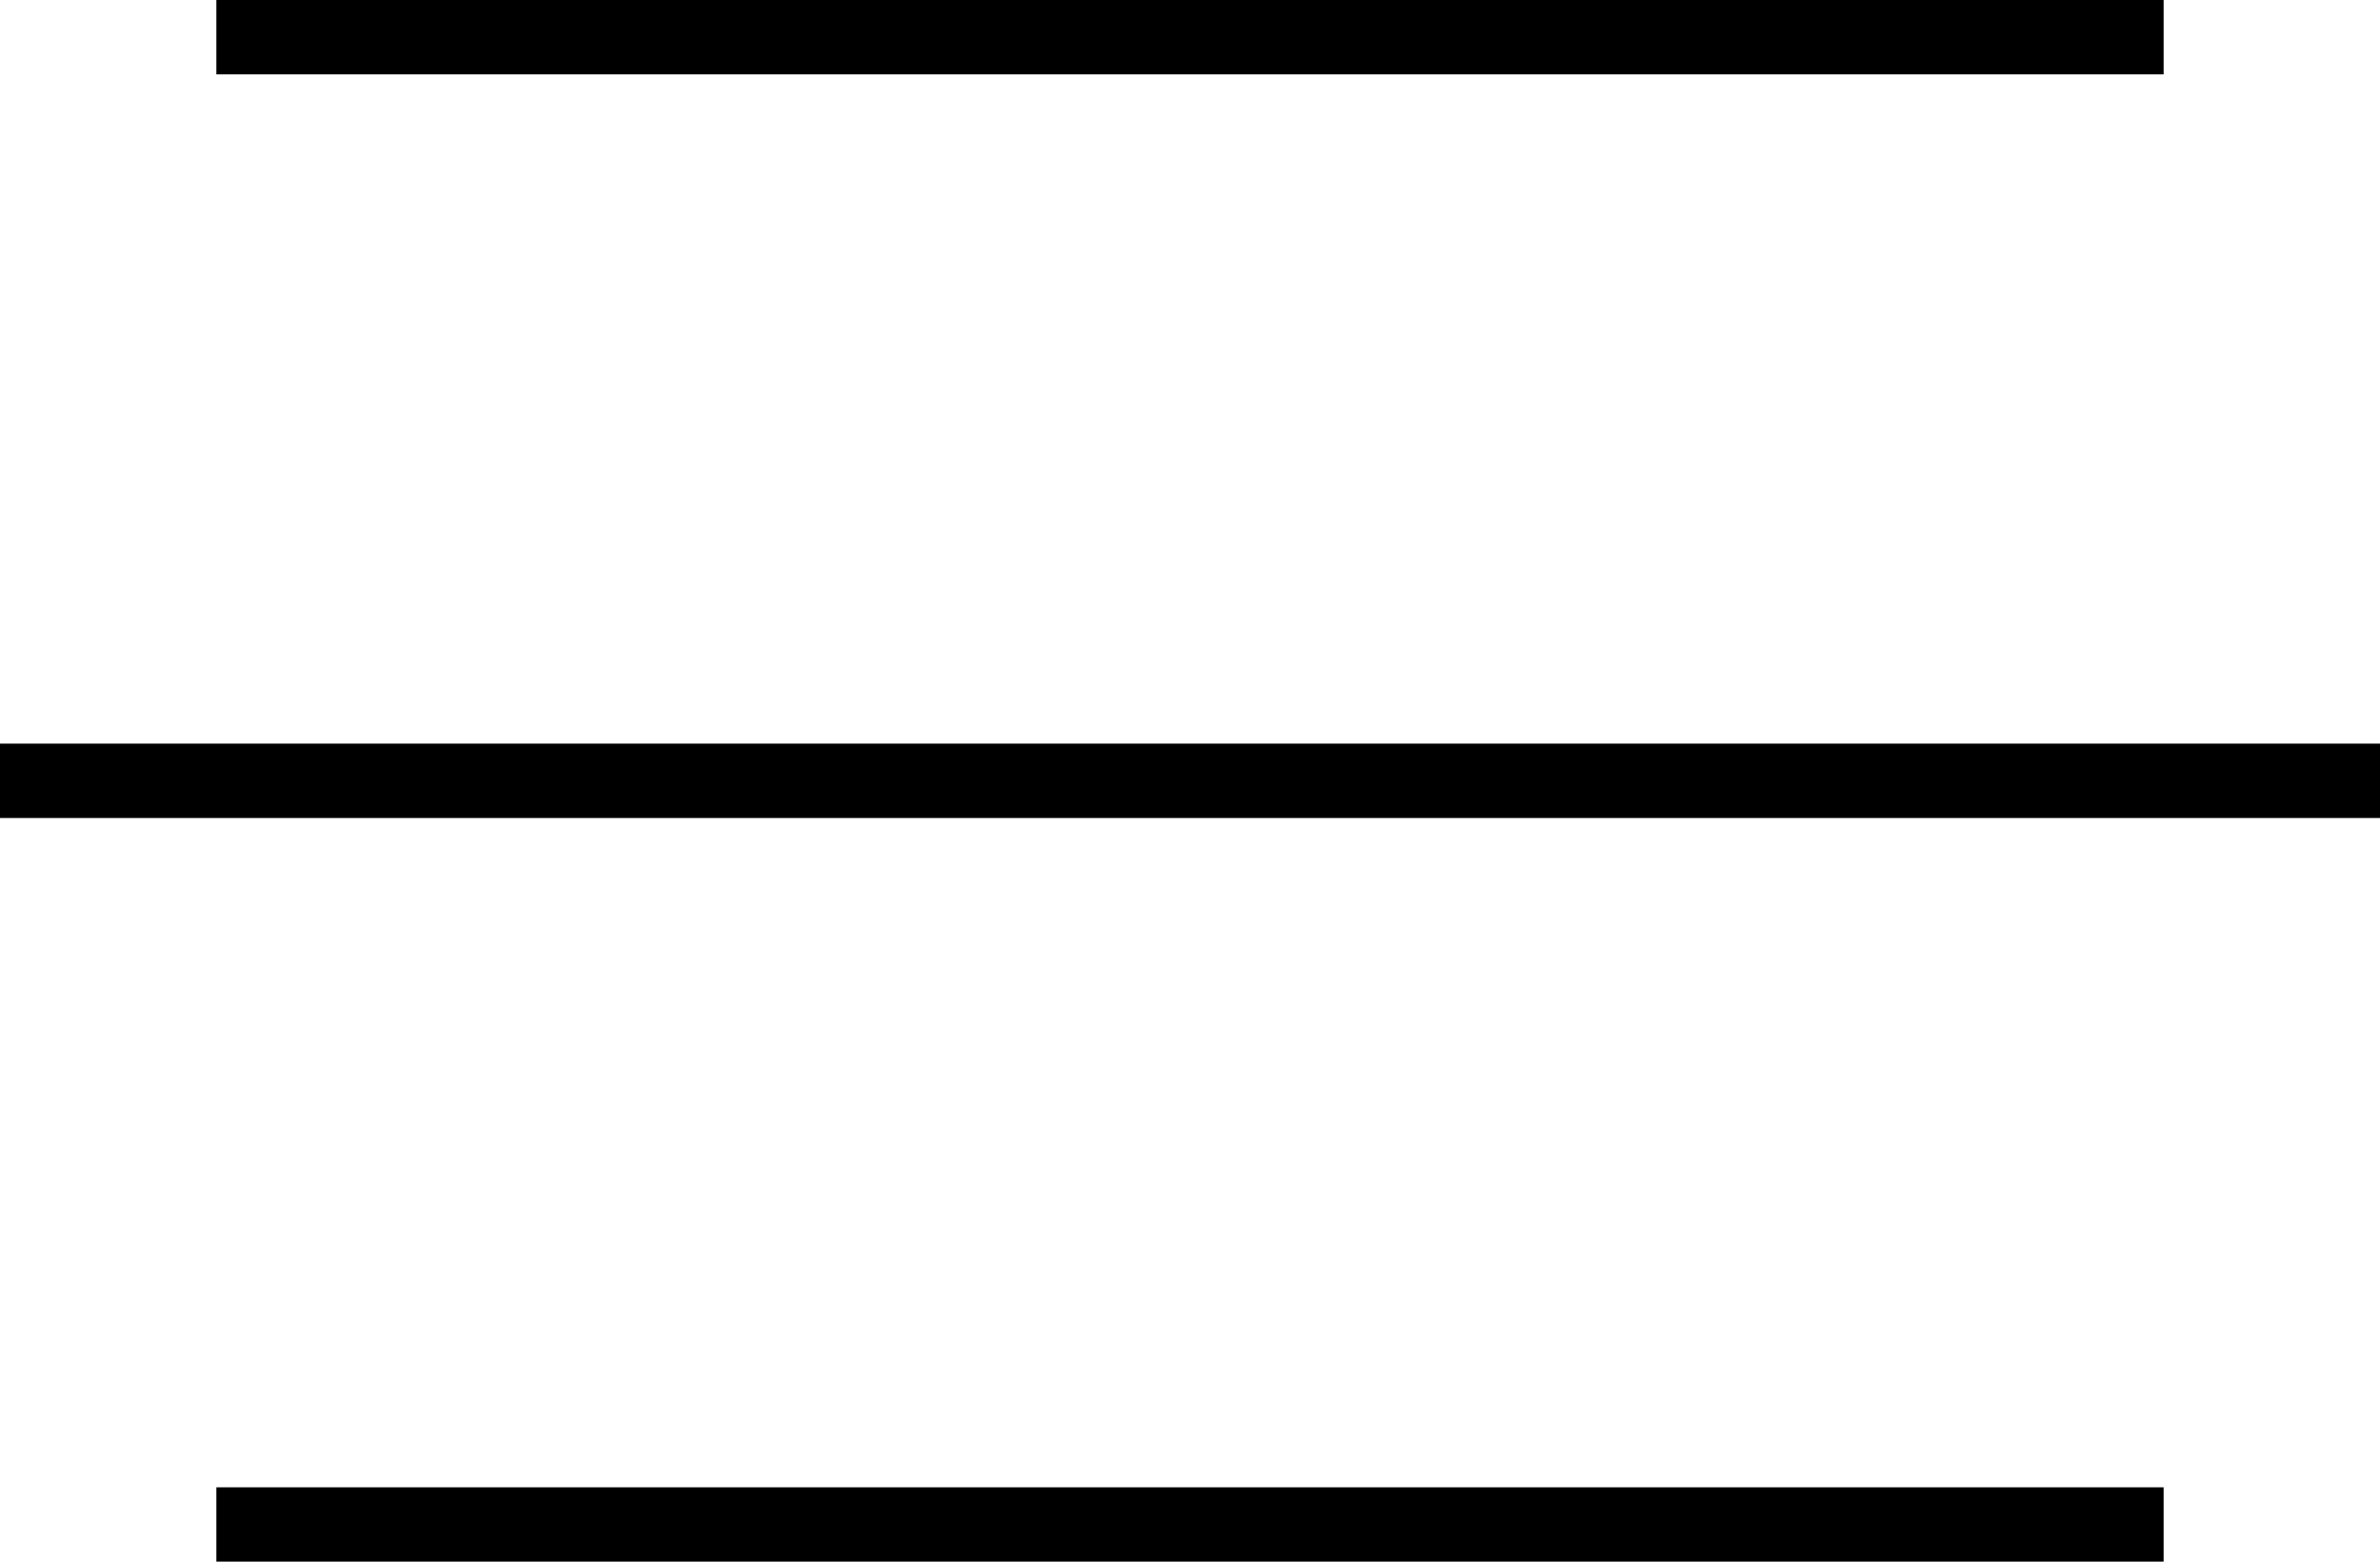
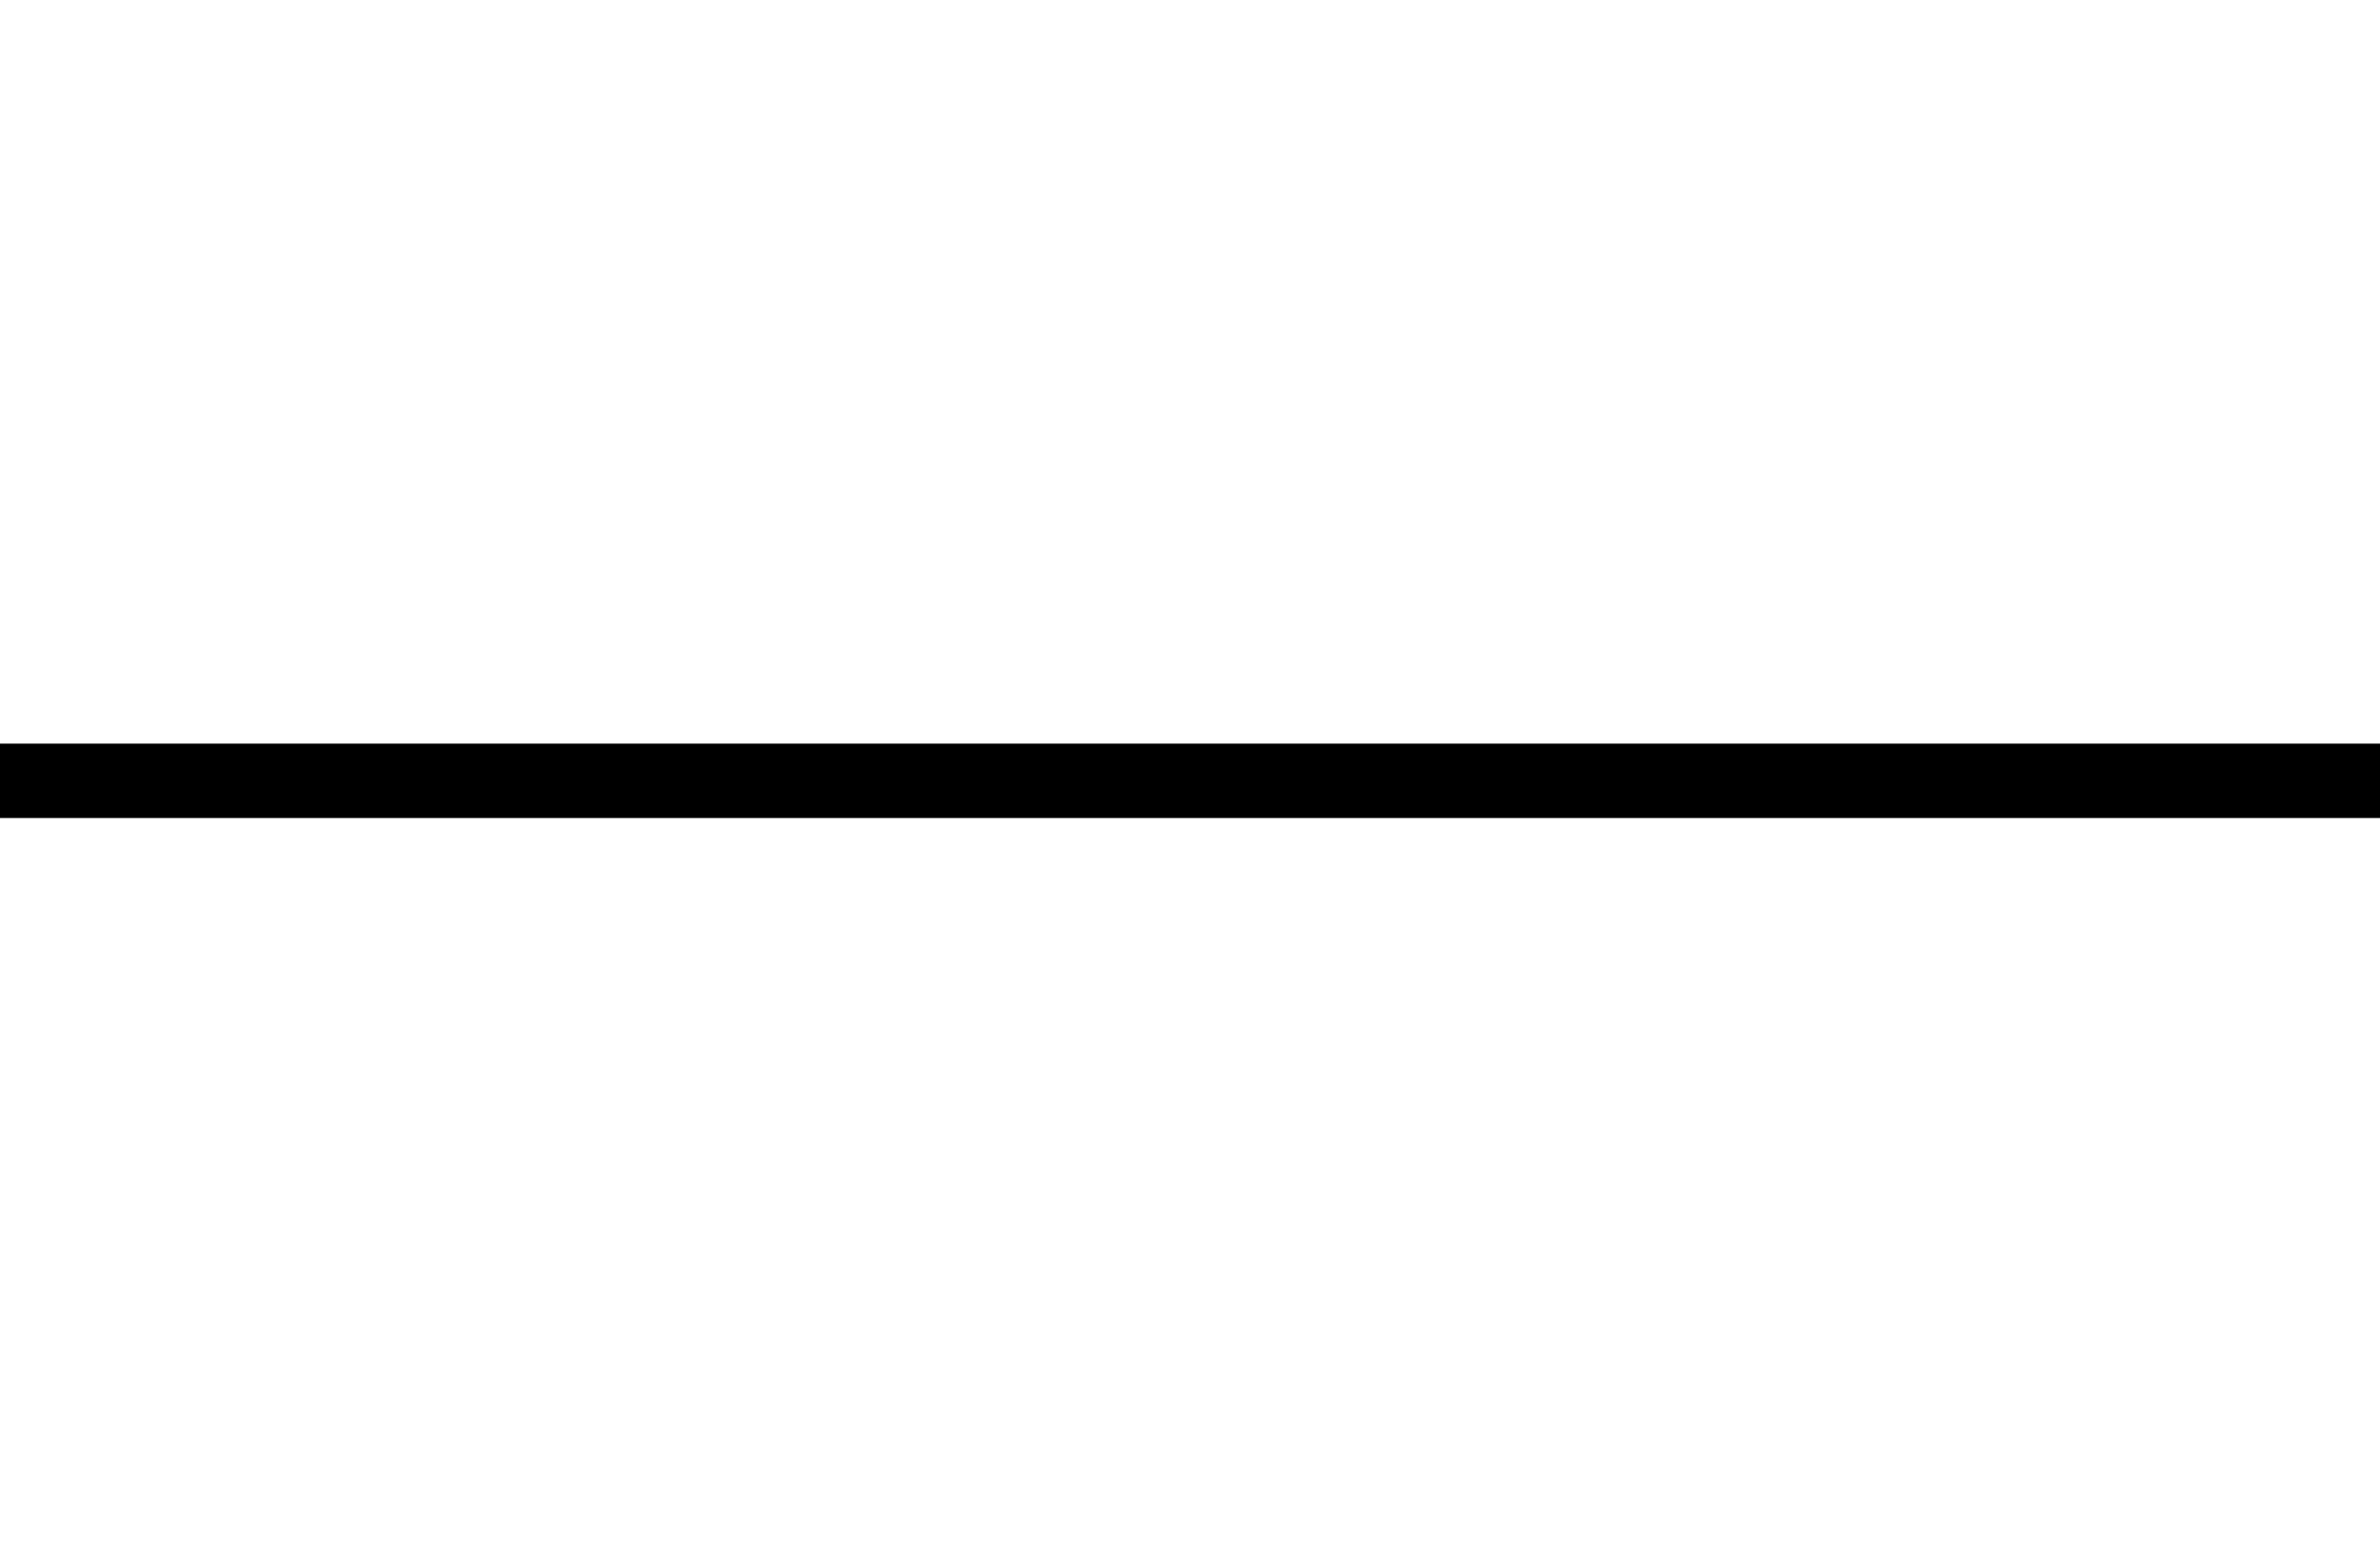
<svg xmlns="http://www.w3.org/2000/svg" width="32" height="21" viewBox="0 0 32 21" fill="none">
-   <line x1="2.909" y1="0.5" x2="29.091" y2="0.5" stroke="black" />
-   <line x1="2.909" y1="20.5" x2="29.091" y2="20.5" stroke="black" />
  <line y1="10.5" x2="32" y2="10.5" stroke="black" />
</svg>